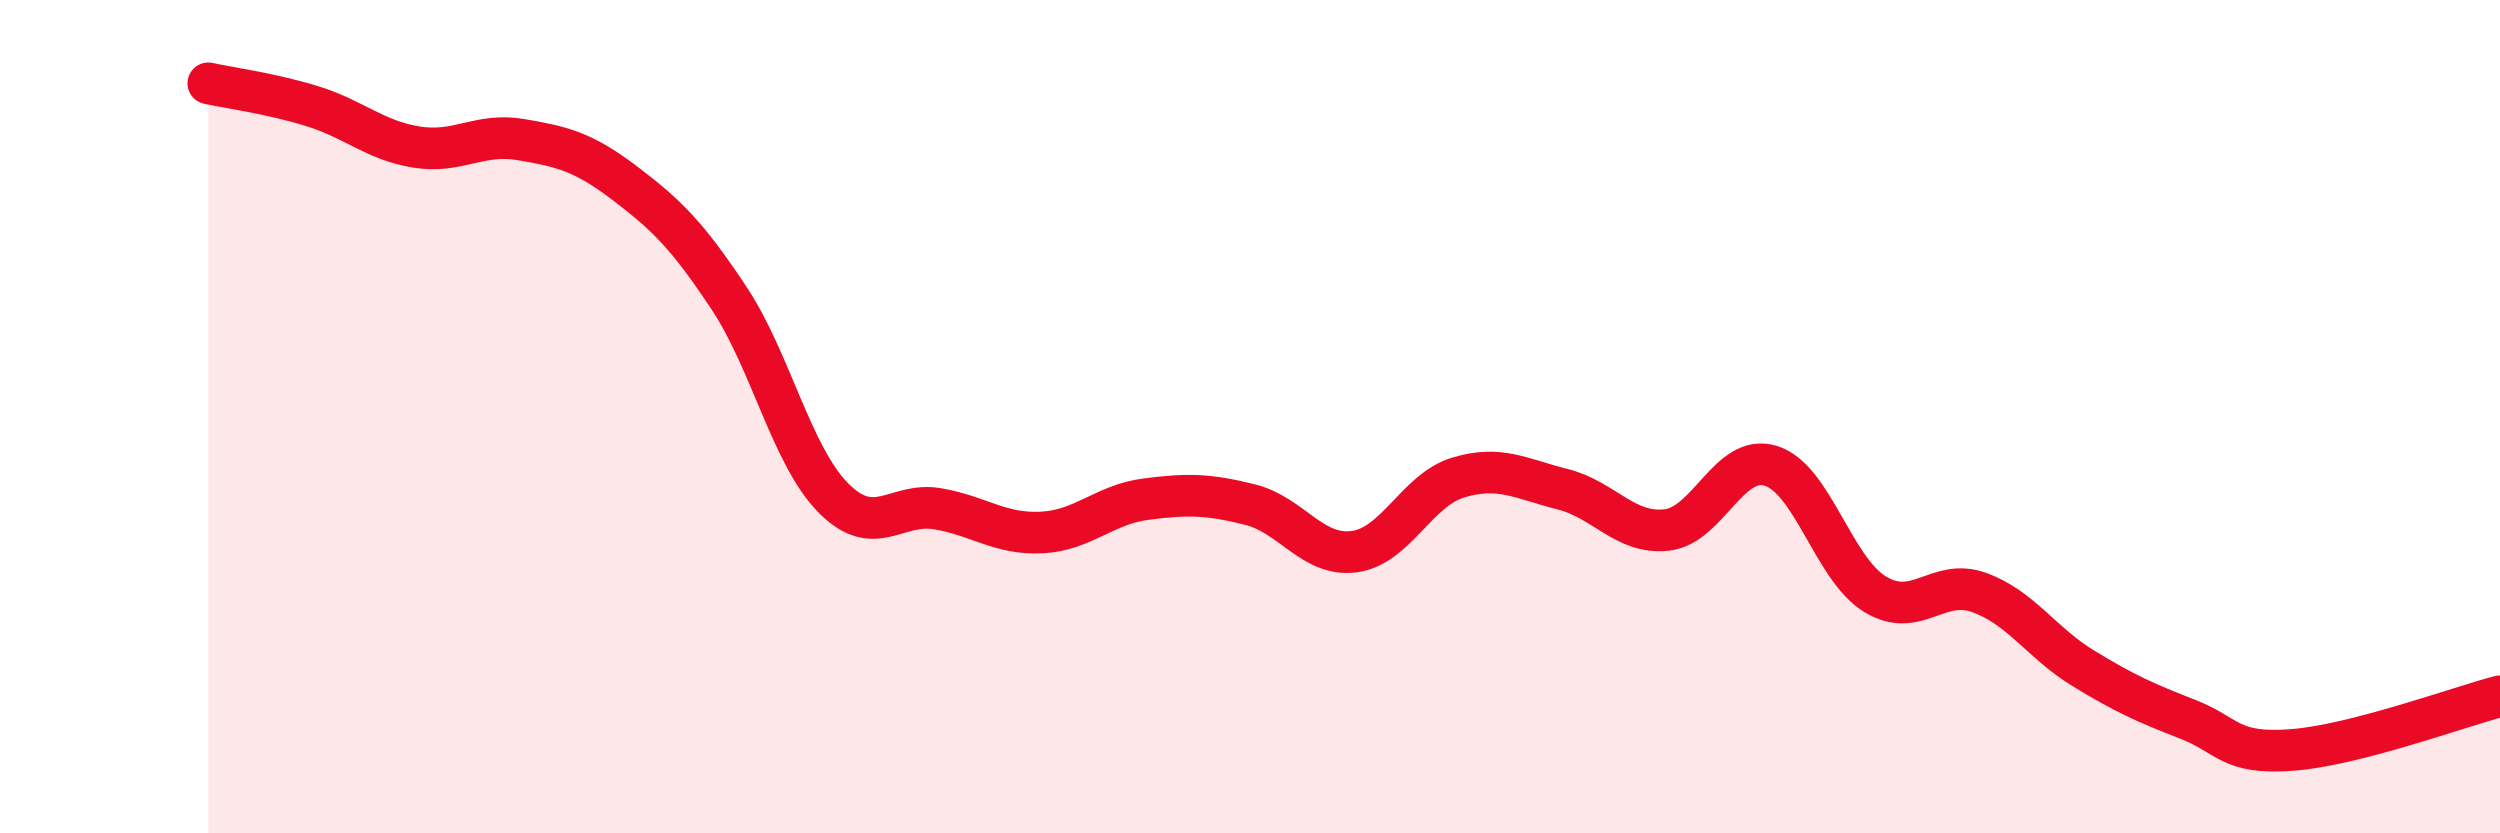
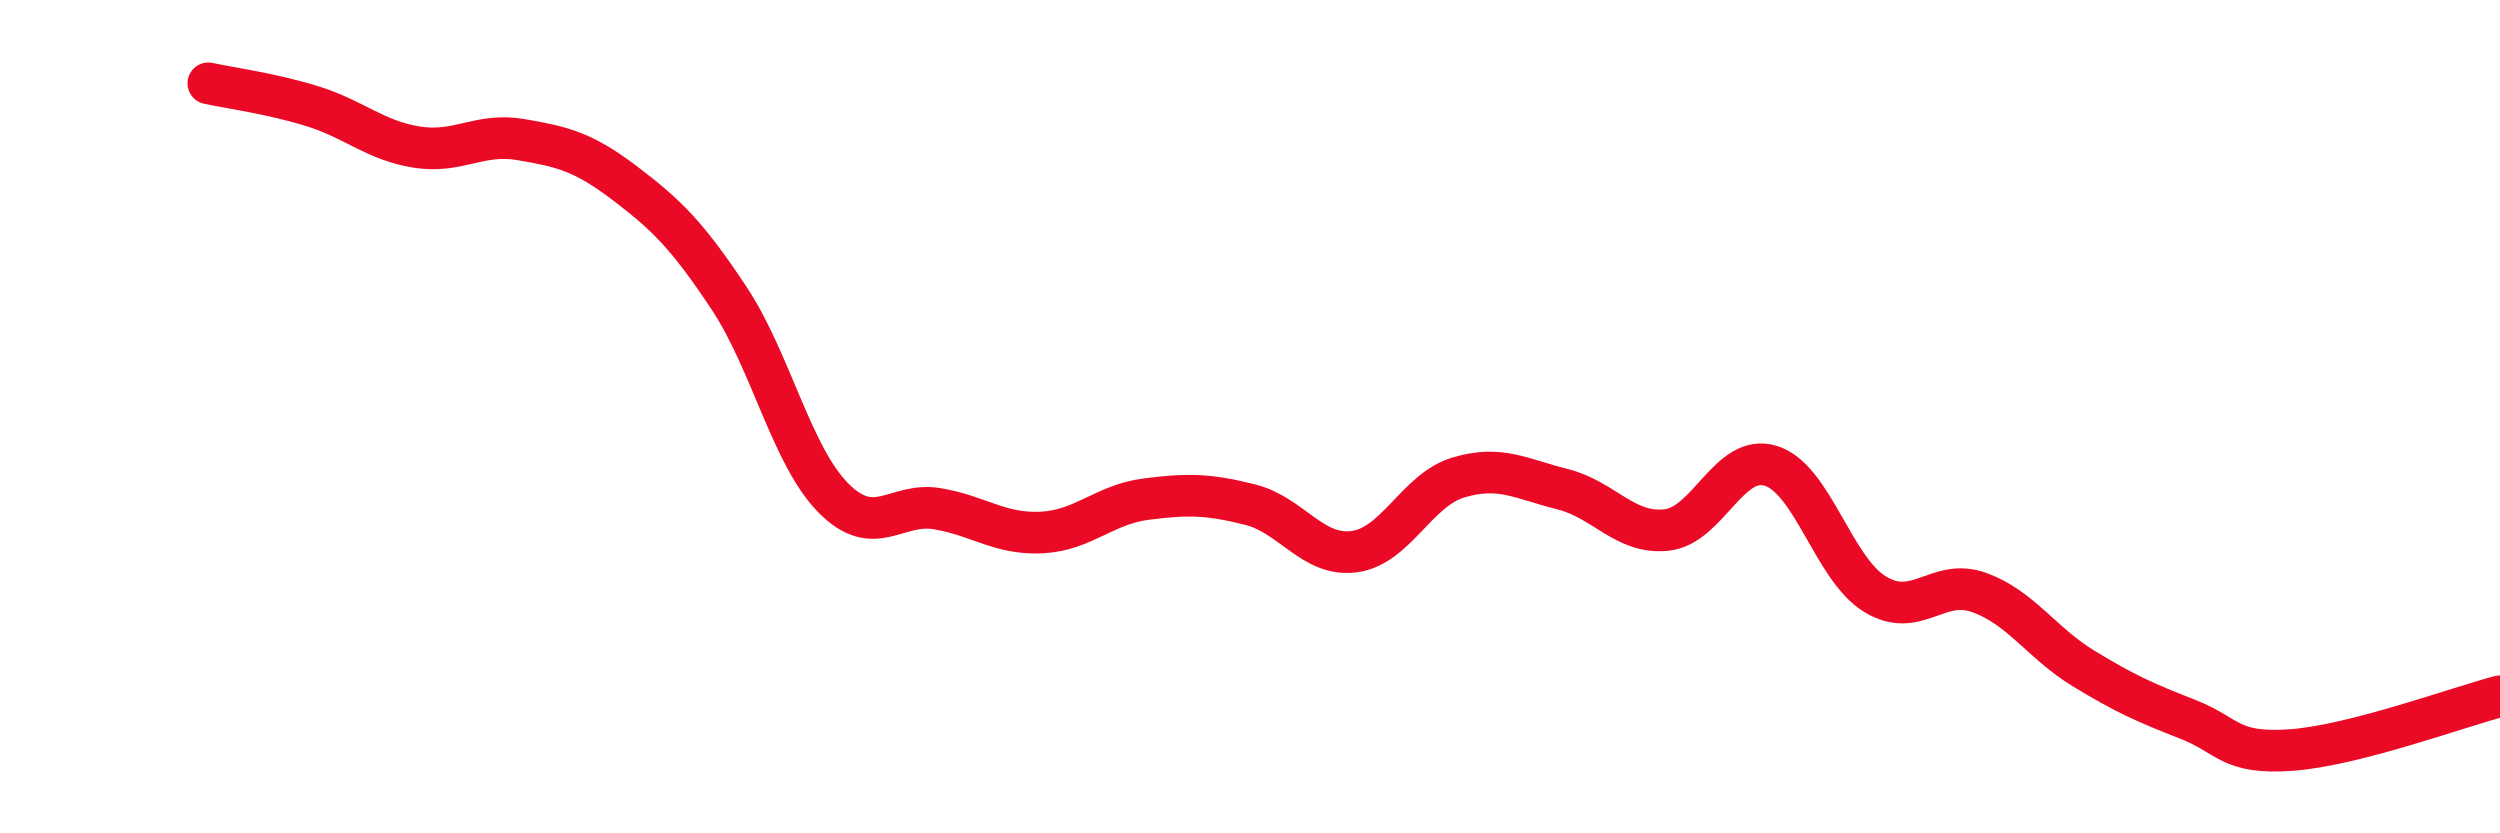
<svg xmlns="http://www.w3.org/2000/svg" width="60" height="20" viewBox="0 0 60 20">
-   <path d="M 5,2 C 5.5,2.11 6.5,2.24 7.5,2.55 C 8.5,2.86 9,3.37 10,3.53 C 11,3.69 11.5,3.18 12.5,3.35 C 13.5,3.52 14,3.64 15,4.4 C 16,5.16 16.5,5.65 17.5,7.16 C 18.5,8.67 19,10.94 20,11.95 C 21,12.96 21.5,12.04 22.5,12.21 C 23.5,12.38 24,12.83 25,12.78 C 26,12.73 26.5,12.11 27.5,11.98 C 28.5,11.85 29,11.86 30,12.11 C 31,12.36 31.5,13.37 32.5,13.24 C 33.5,13.11 34,11.76 35,11.46 C 36,11.16 36.5,11.49 37.5,11.74 C 38.5,11.99 39,12.83 40,12.72 C 41,12.61 41.5,10.87 42.5,11.18 C 43.5,11.49 44,13.65 45,14.26 C 46,14.87 46.5,13.86 47.5,14.22 C 48.5,14.58 49,15.43 50,16.04 C 51,16.65 51.5,16.87 52.5,17.26 C 53.5,17.65 53.5,18.11 55,18 C 56.5,17.89 59,16.97 60,16.71L60 20L5 20Z" fill="#EB0A25" opacity="0.1" stroke-linecap="round" stroke-linejoin="round" />
  <path d="M 5,2 C 5.5,2.11 6.5,2.24 7.5,2.55 C 8.5,2.86 9,3.37 10,3.53 C 11,3.69 11.5,3.18 12.5,3.35 C 13.5,3.52 14,3.64 15,4.4 C 16,5.16 16.5,5.65 17.5,7.16 C 18.5,8.67 19,10.94 20,11.95 C 21,12.96 21.5,12.04 22.5,12.21 C 23.5,12.38 24,12.83 25,12.78 C 26,12.73 26.5,12.11 27.5,11.98 C 28.5,11.85 29,11.86 30,12.11 C 31,12.36 31.5,13.37 32.5,13.24 C 33.5,13.11 34,11.76 35,11.46 C 36,11.16 36.5,11.49 37.5,11.74 C 38.5,11.99 39,12.83 40,12.72 C 41,12.61 41.5,10.87 42.5,11.18 C 43.5,11.49 44,13.65 45,14.26 C 46,14.87 46.5,13.86 47.5,14.22 C 48.5,14.58 49,15.43 50,16.04 C 51,16.65 51.5,16.87 52.5,17.26 C 53.5,17.65 53.5,18.11 55,18 C 56.5,17.89 59,16.97 60,16.71" stroke="#EB0A25" stroke-width="1" fill="none" stroke-linecap="round" stroke-linejoin="round" />
</svg>